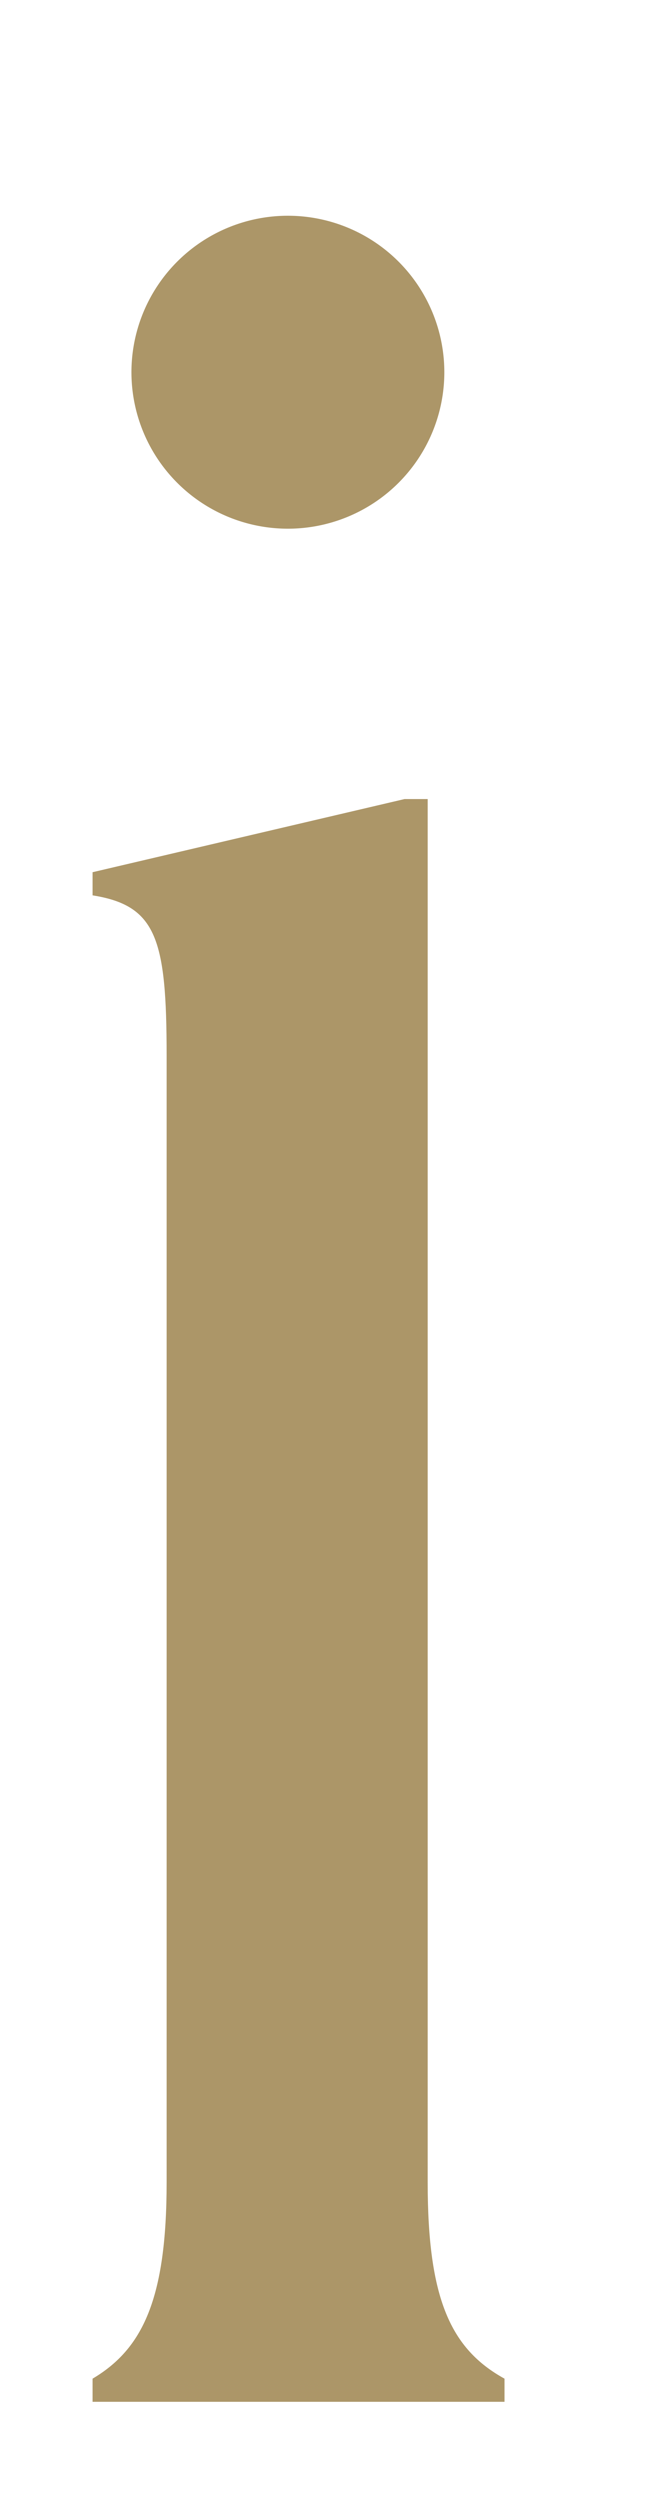
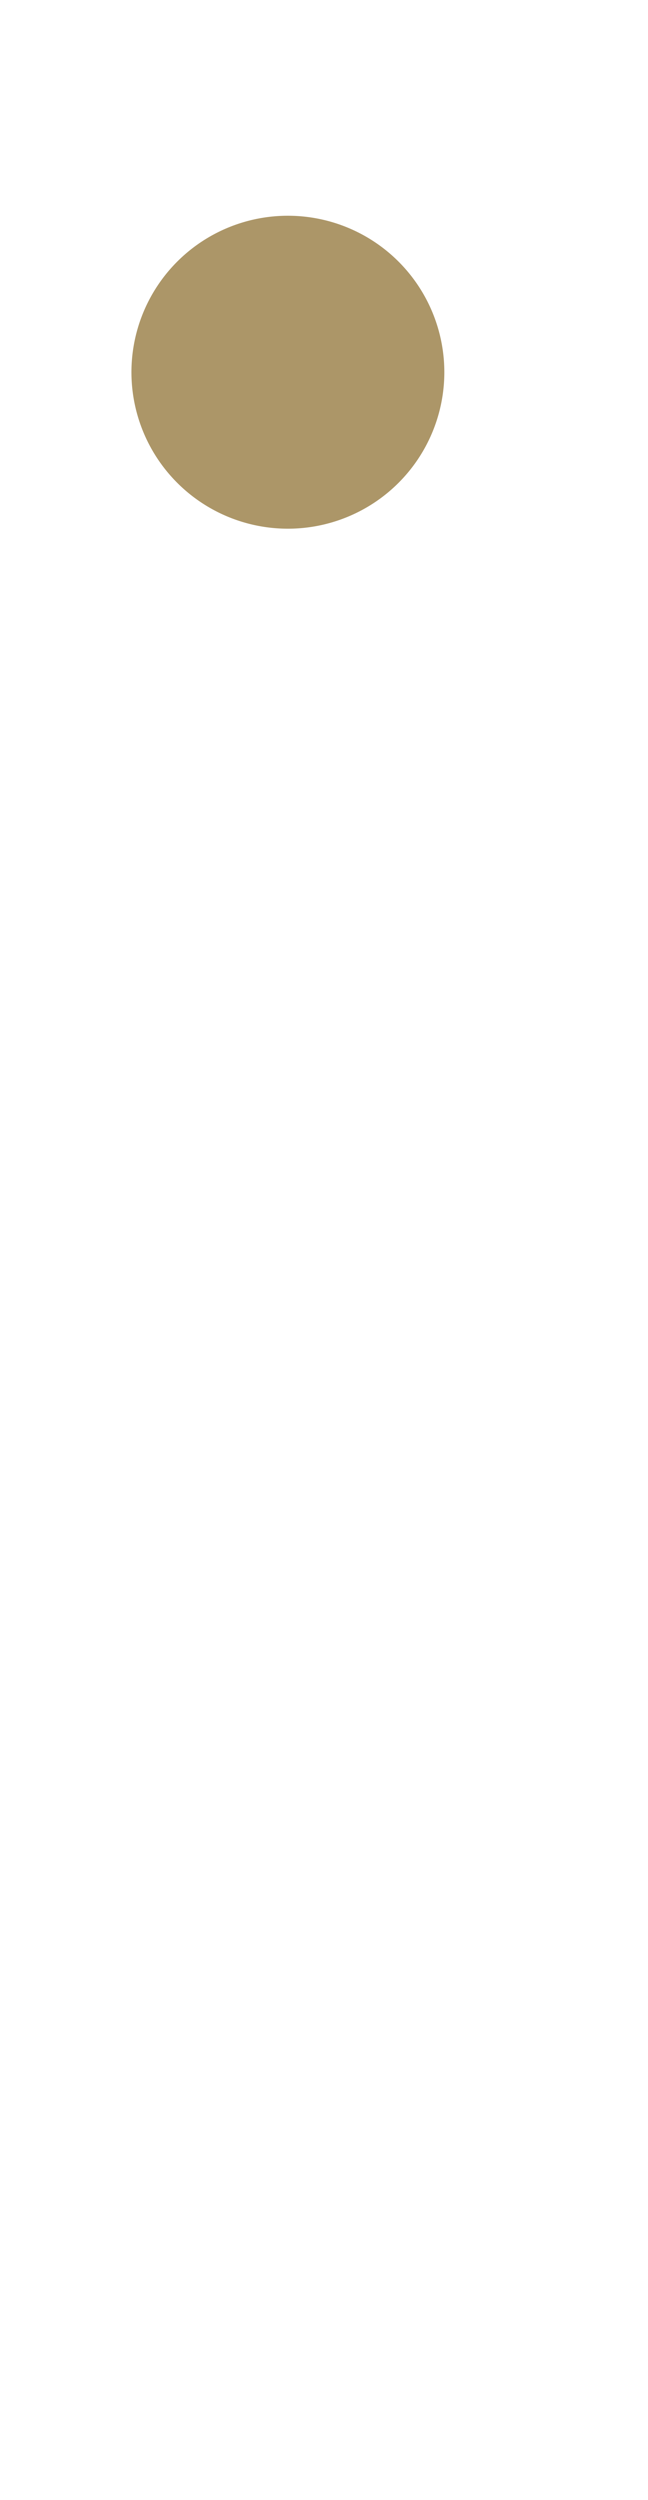
<svg xmlns="http://www.w3.org/2000/svg" width="7" height="27" viewBox="0 0 7 27">
  <defs>
    <style>.cls-1{fill:#ac9668;fill-rule:evenodd;}.cls-2{fill:none;}</style>
  </defs>
  <g id="レイヤー_2" data-name="レイヤー 2">
    <g id="レイヤー_1-2" data-name="レイヤー 1">
      <path class="cls-1" d="M3.1,5.71h0A1.69,1.69,0,1,0,1.42,4,1.69,1.69,0,0,0,3.11,5.71Z" />
-       <path class="cls-1" d="M4.62,23.57h0V8.63H4.37L1,9.42v.25c.69.11.8.47.8,1.73V23.57c0,1.26-.26,1.8-.8,2.12v.25H5.45v-.25C4.87,25.37,4.62,24.83,4.62,23.57Z" />
      <rect class="cls-2" width="7" height="27" />
    </g>
  </g>
</svg>